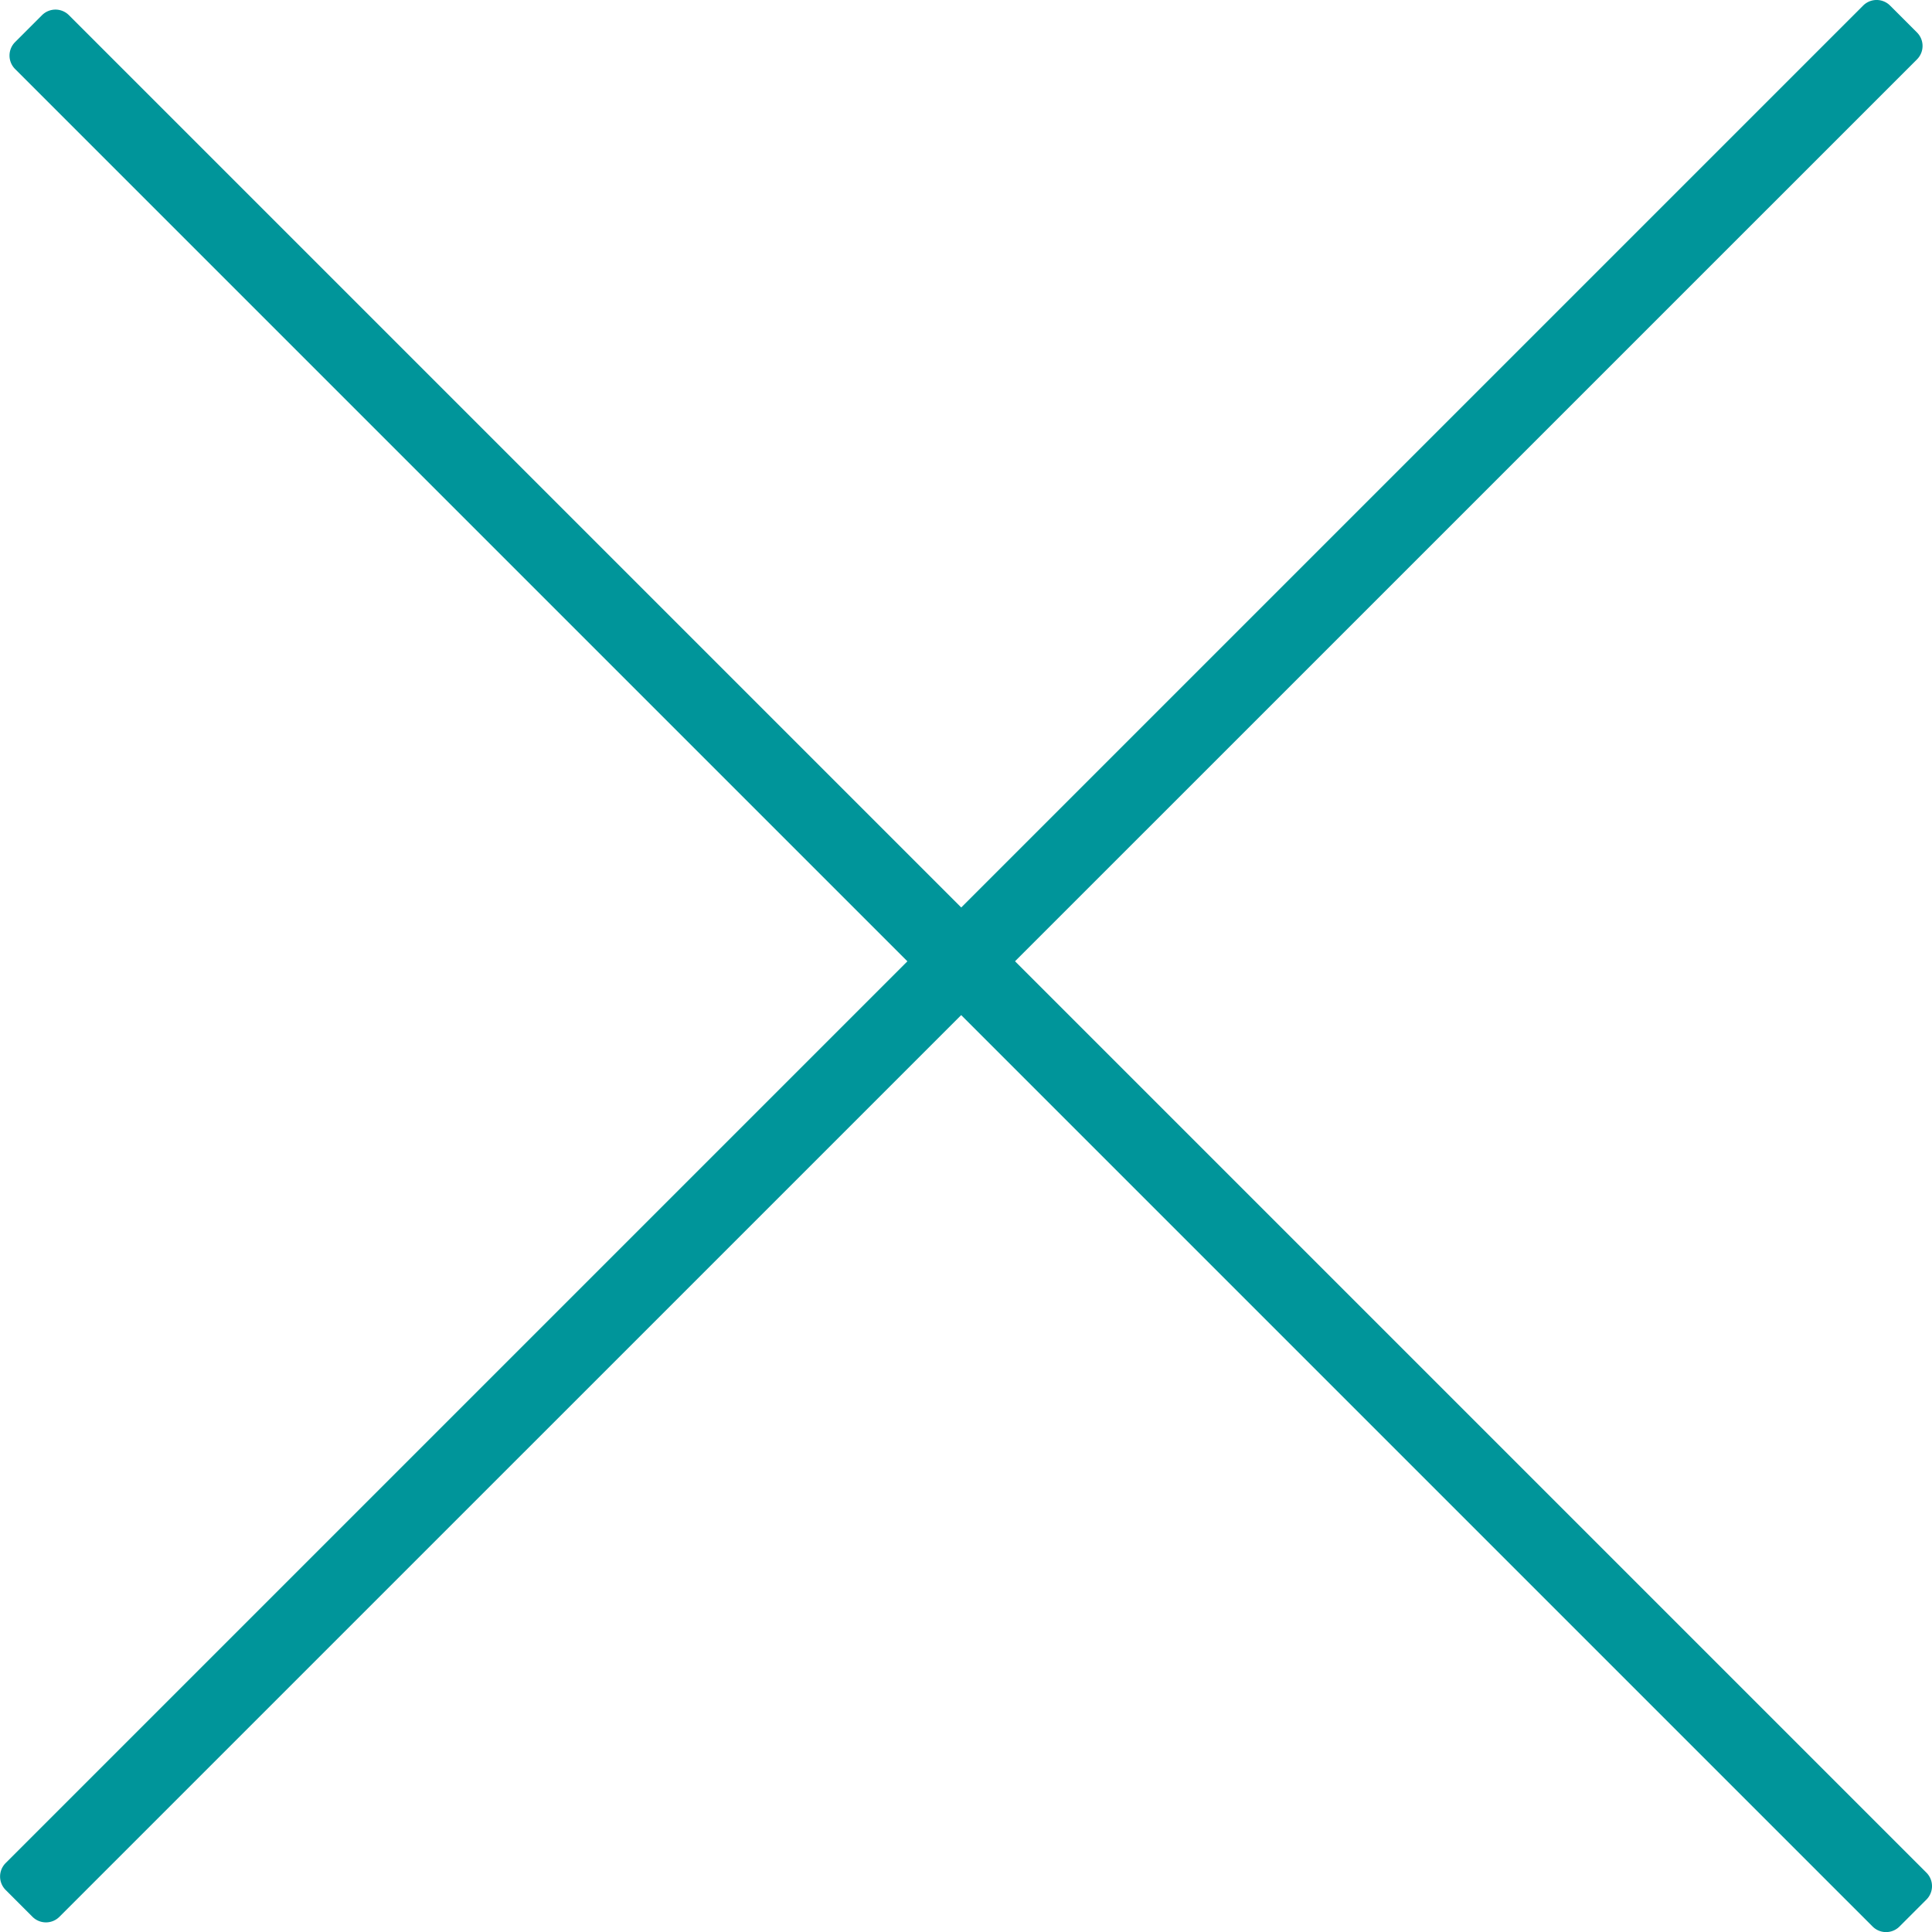
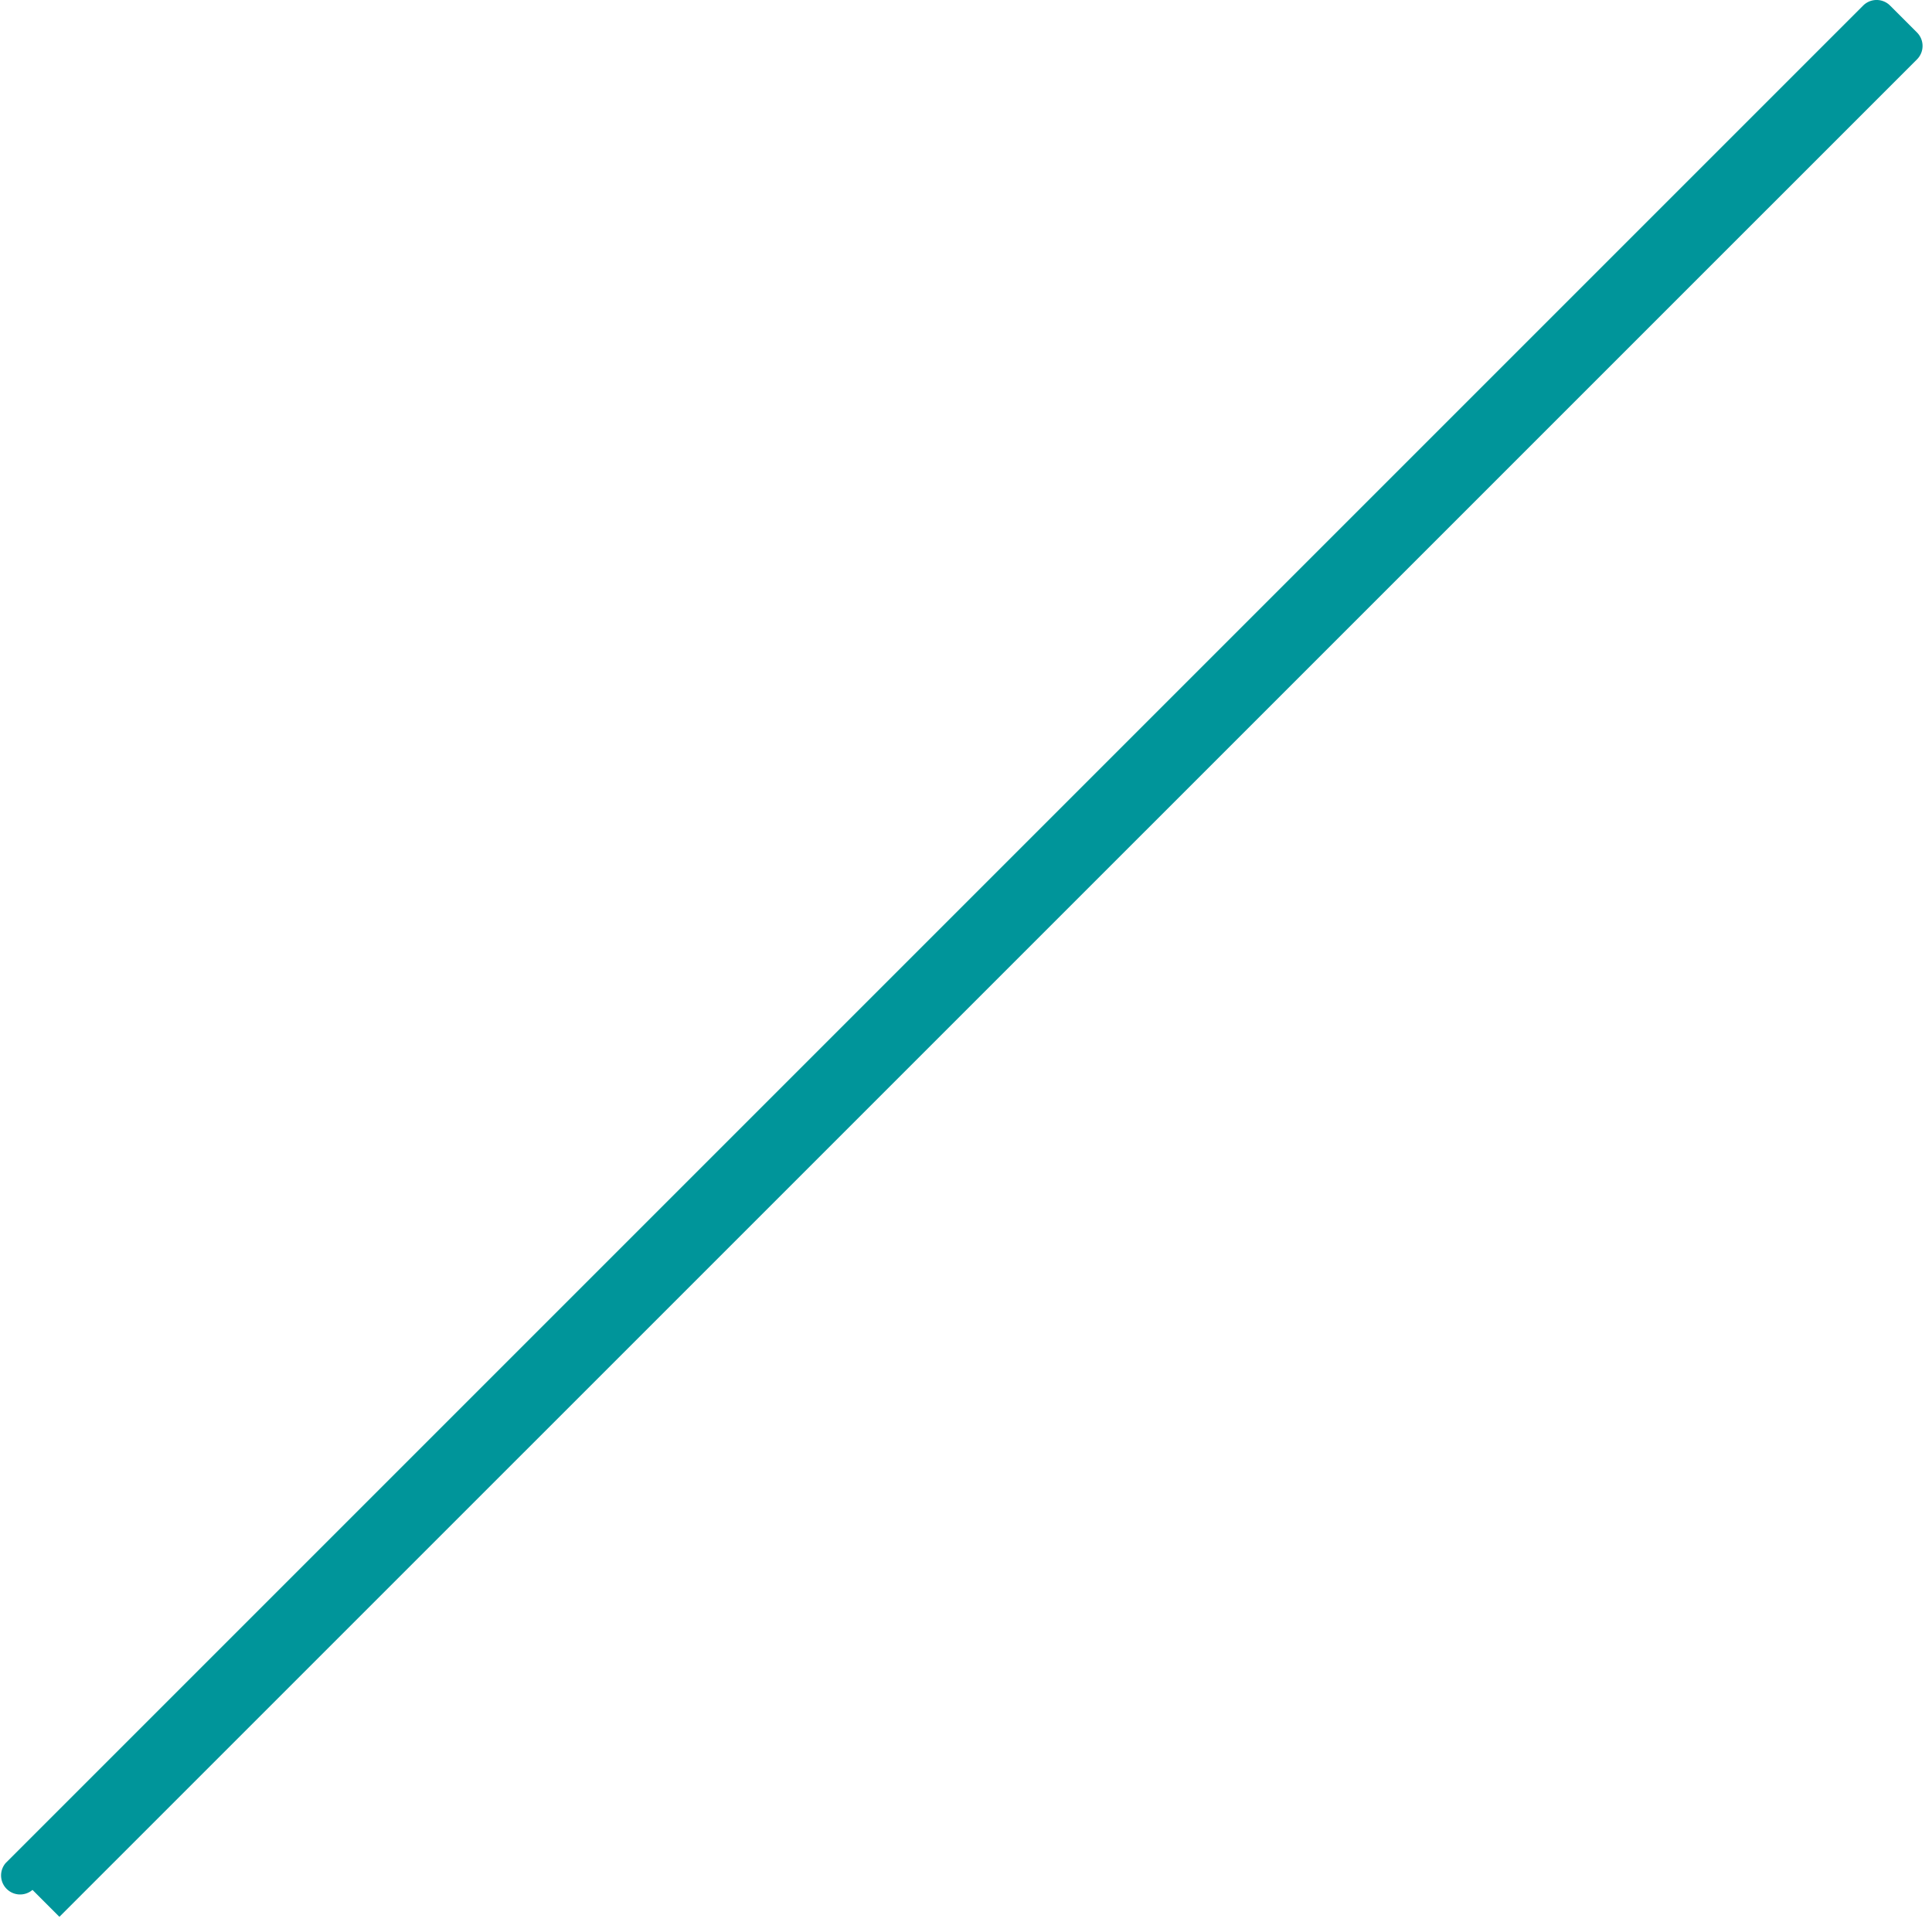
<svg xmlns="http://www.w3.org/2000/svg" width="101.495" height="101.495" viewBox="0 0 101.495 101.495">
  <g id="x" transform="translate(-710.503 -4211.503)">
-     <path id="長方形_11" data-name="長方形 11" d="M710.8,4309.376l97.581-97.581a1,1,0,0,1,1.414,0l1.414,1.414a1,1,0,0,1,0,1.414L713.624,4312.2a1,1,0,0,1-1.414,0l-1.414-1.414A1,1,0,0,1,710.8,4309.376Z" fill="#00959a" />
-     <path id="長方形_11-2" data-name="長方形 11" d="M811.7,4309.876,714.124,4212.3a1,1,0,0,0-1.414,0l-1.414,1.414a1,1,0,0,0,0,1.415l97.581,97.581a1,1,0,0,0,1.414,0l1.414-1.414A1,1,0,0,0,811.7,4309.876Z" fill="#00959a" />
+     <path id="長方形_11" data-name="長方形 11" d="M710.8,4309.376l97.581-97.581a1,1,0,0,1,1.414,0l1.414,1.414a1,1,0,0,1,0,1.414L713.624,4312.2l-1.414-1.414A1,1,0,0,1,710.8,4309.376Z" fill="#00959a" />
  </g>
</svg>